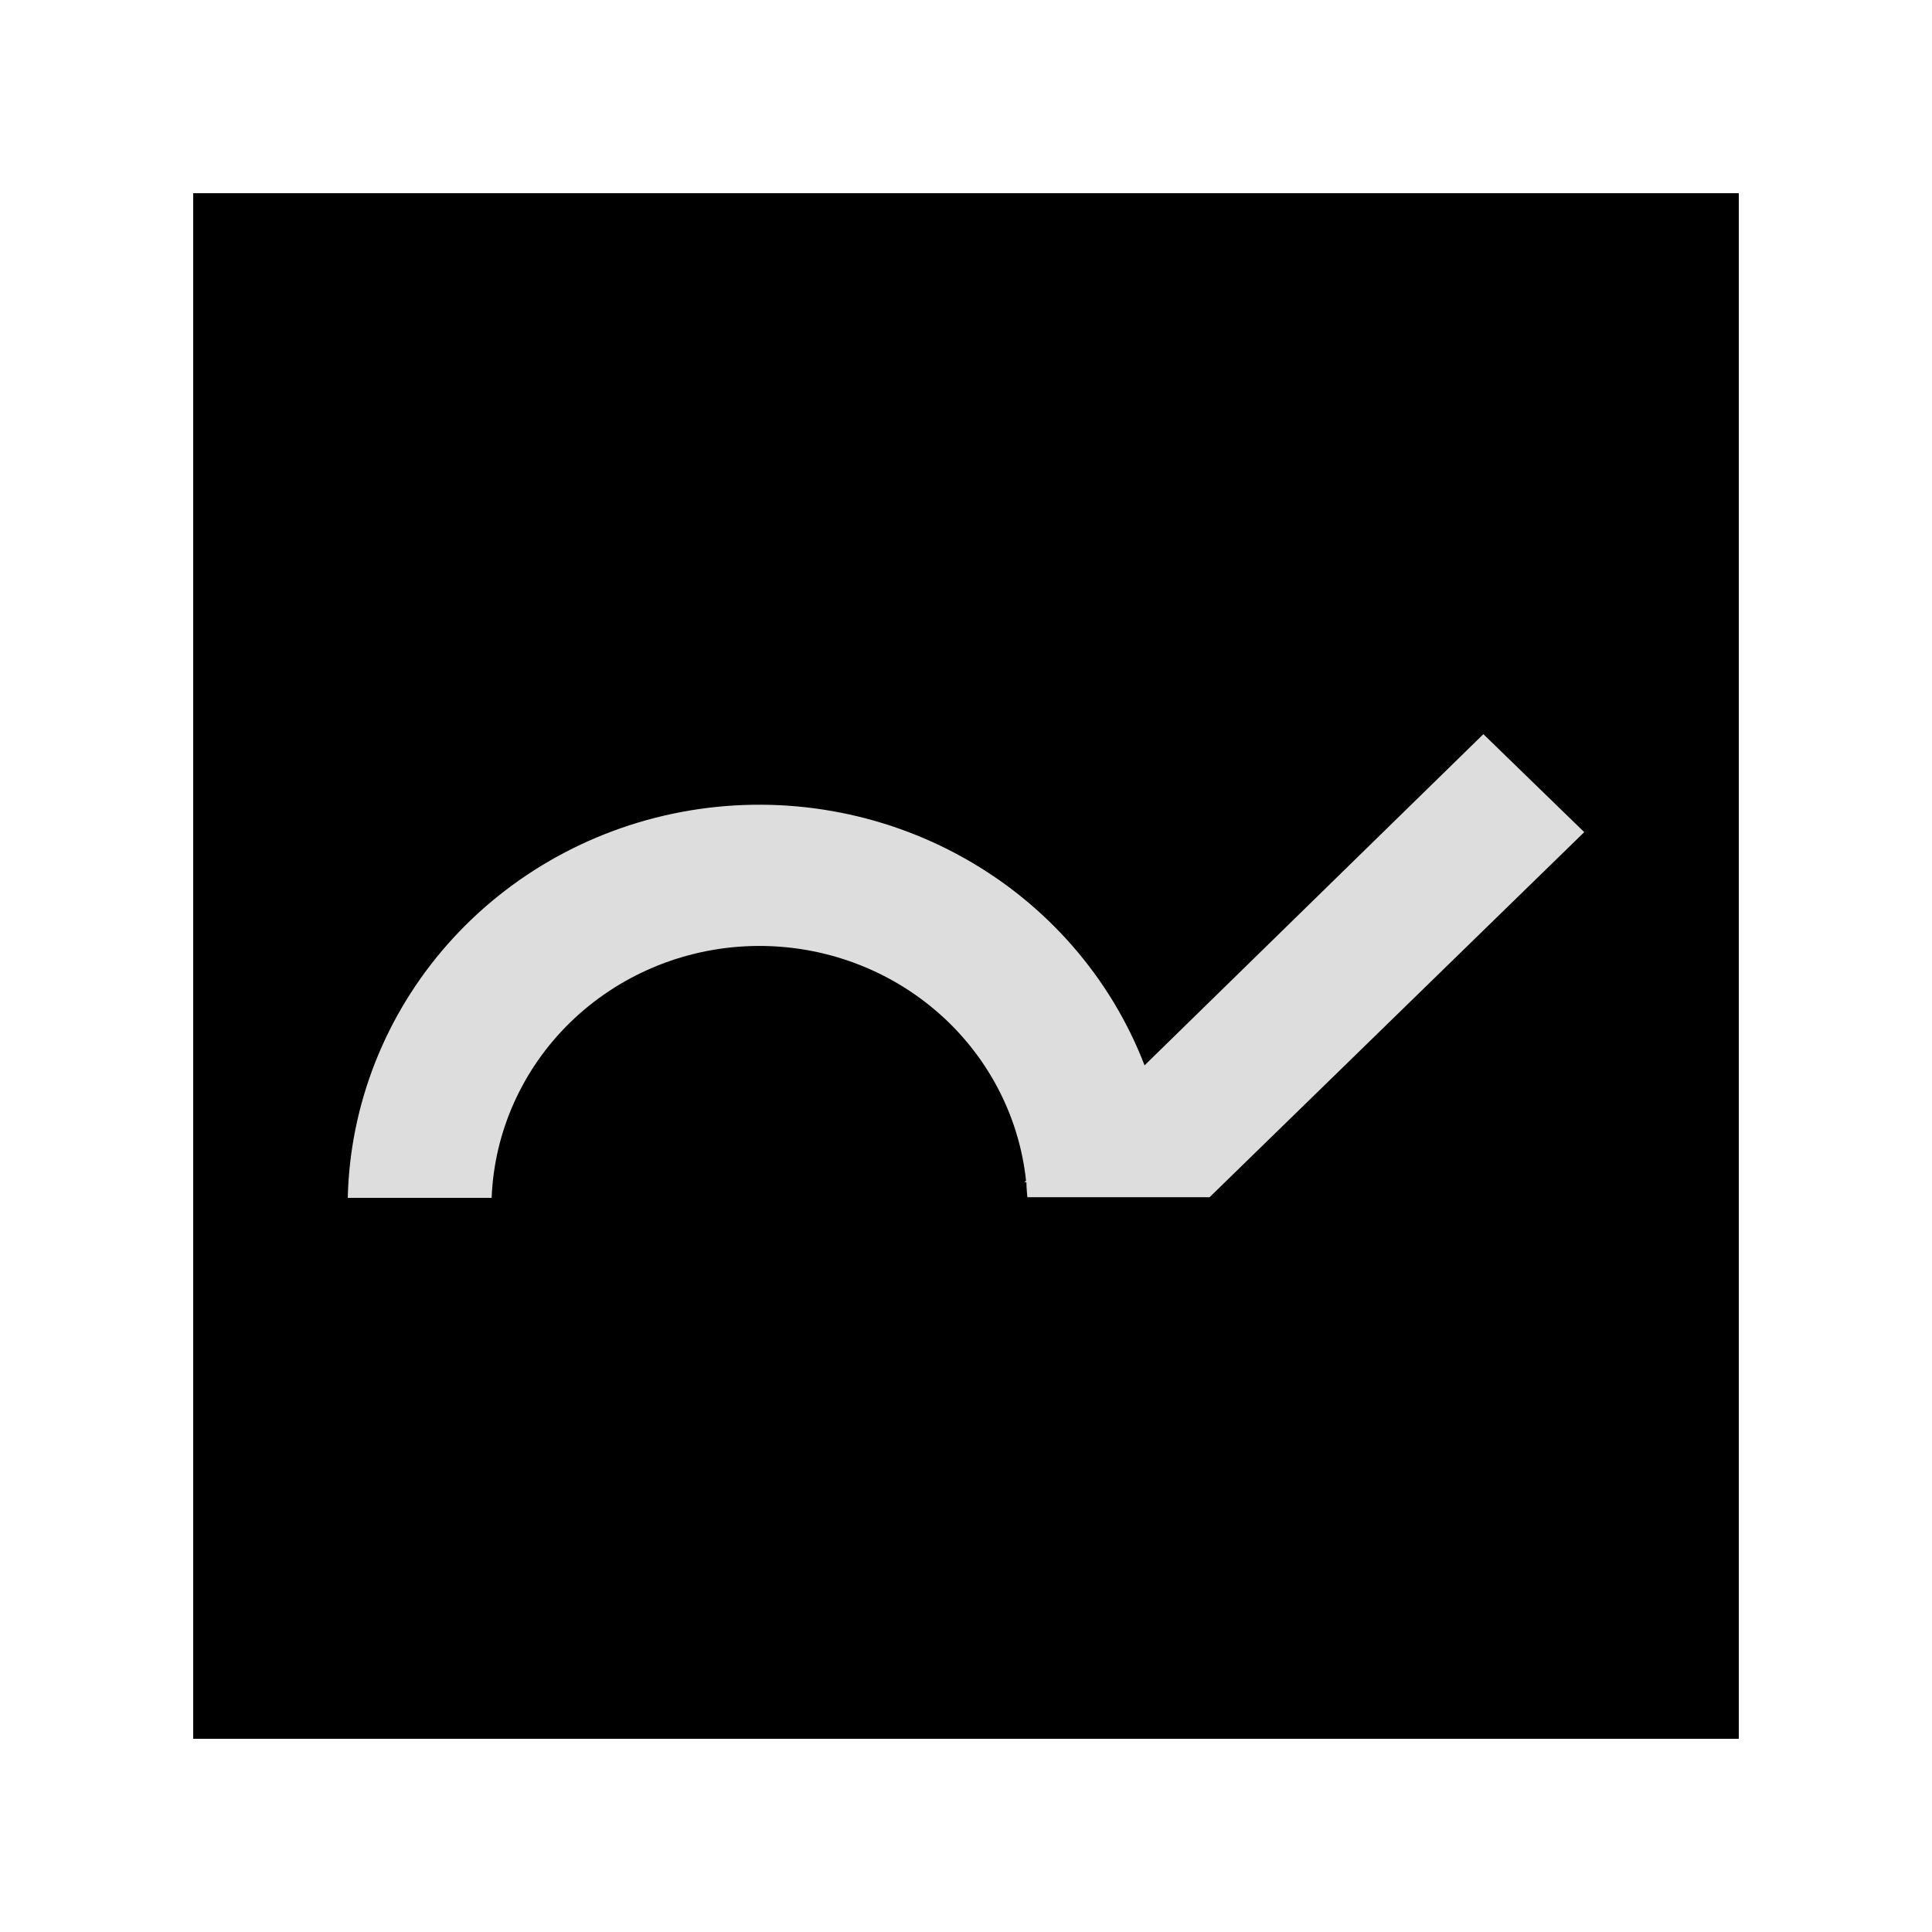
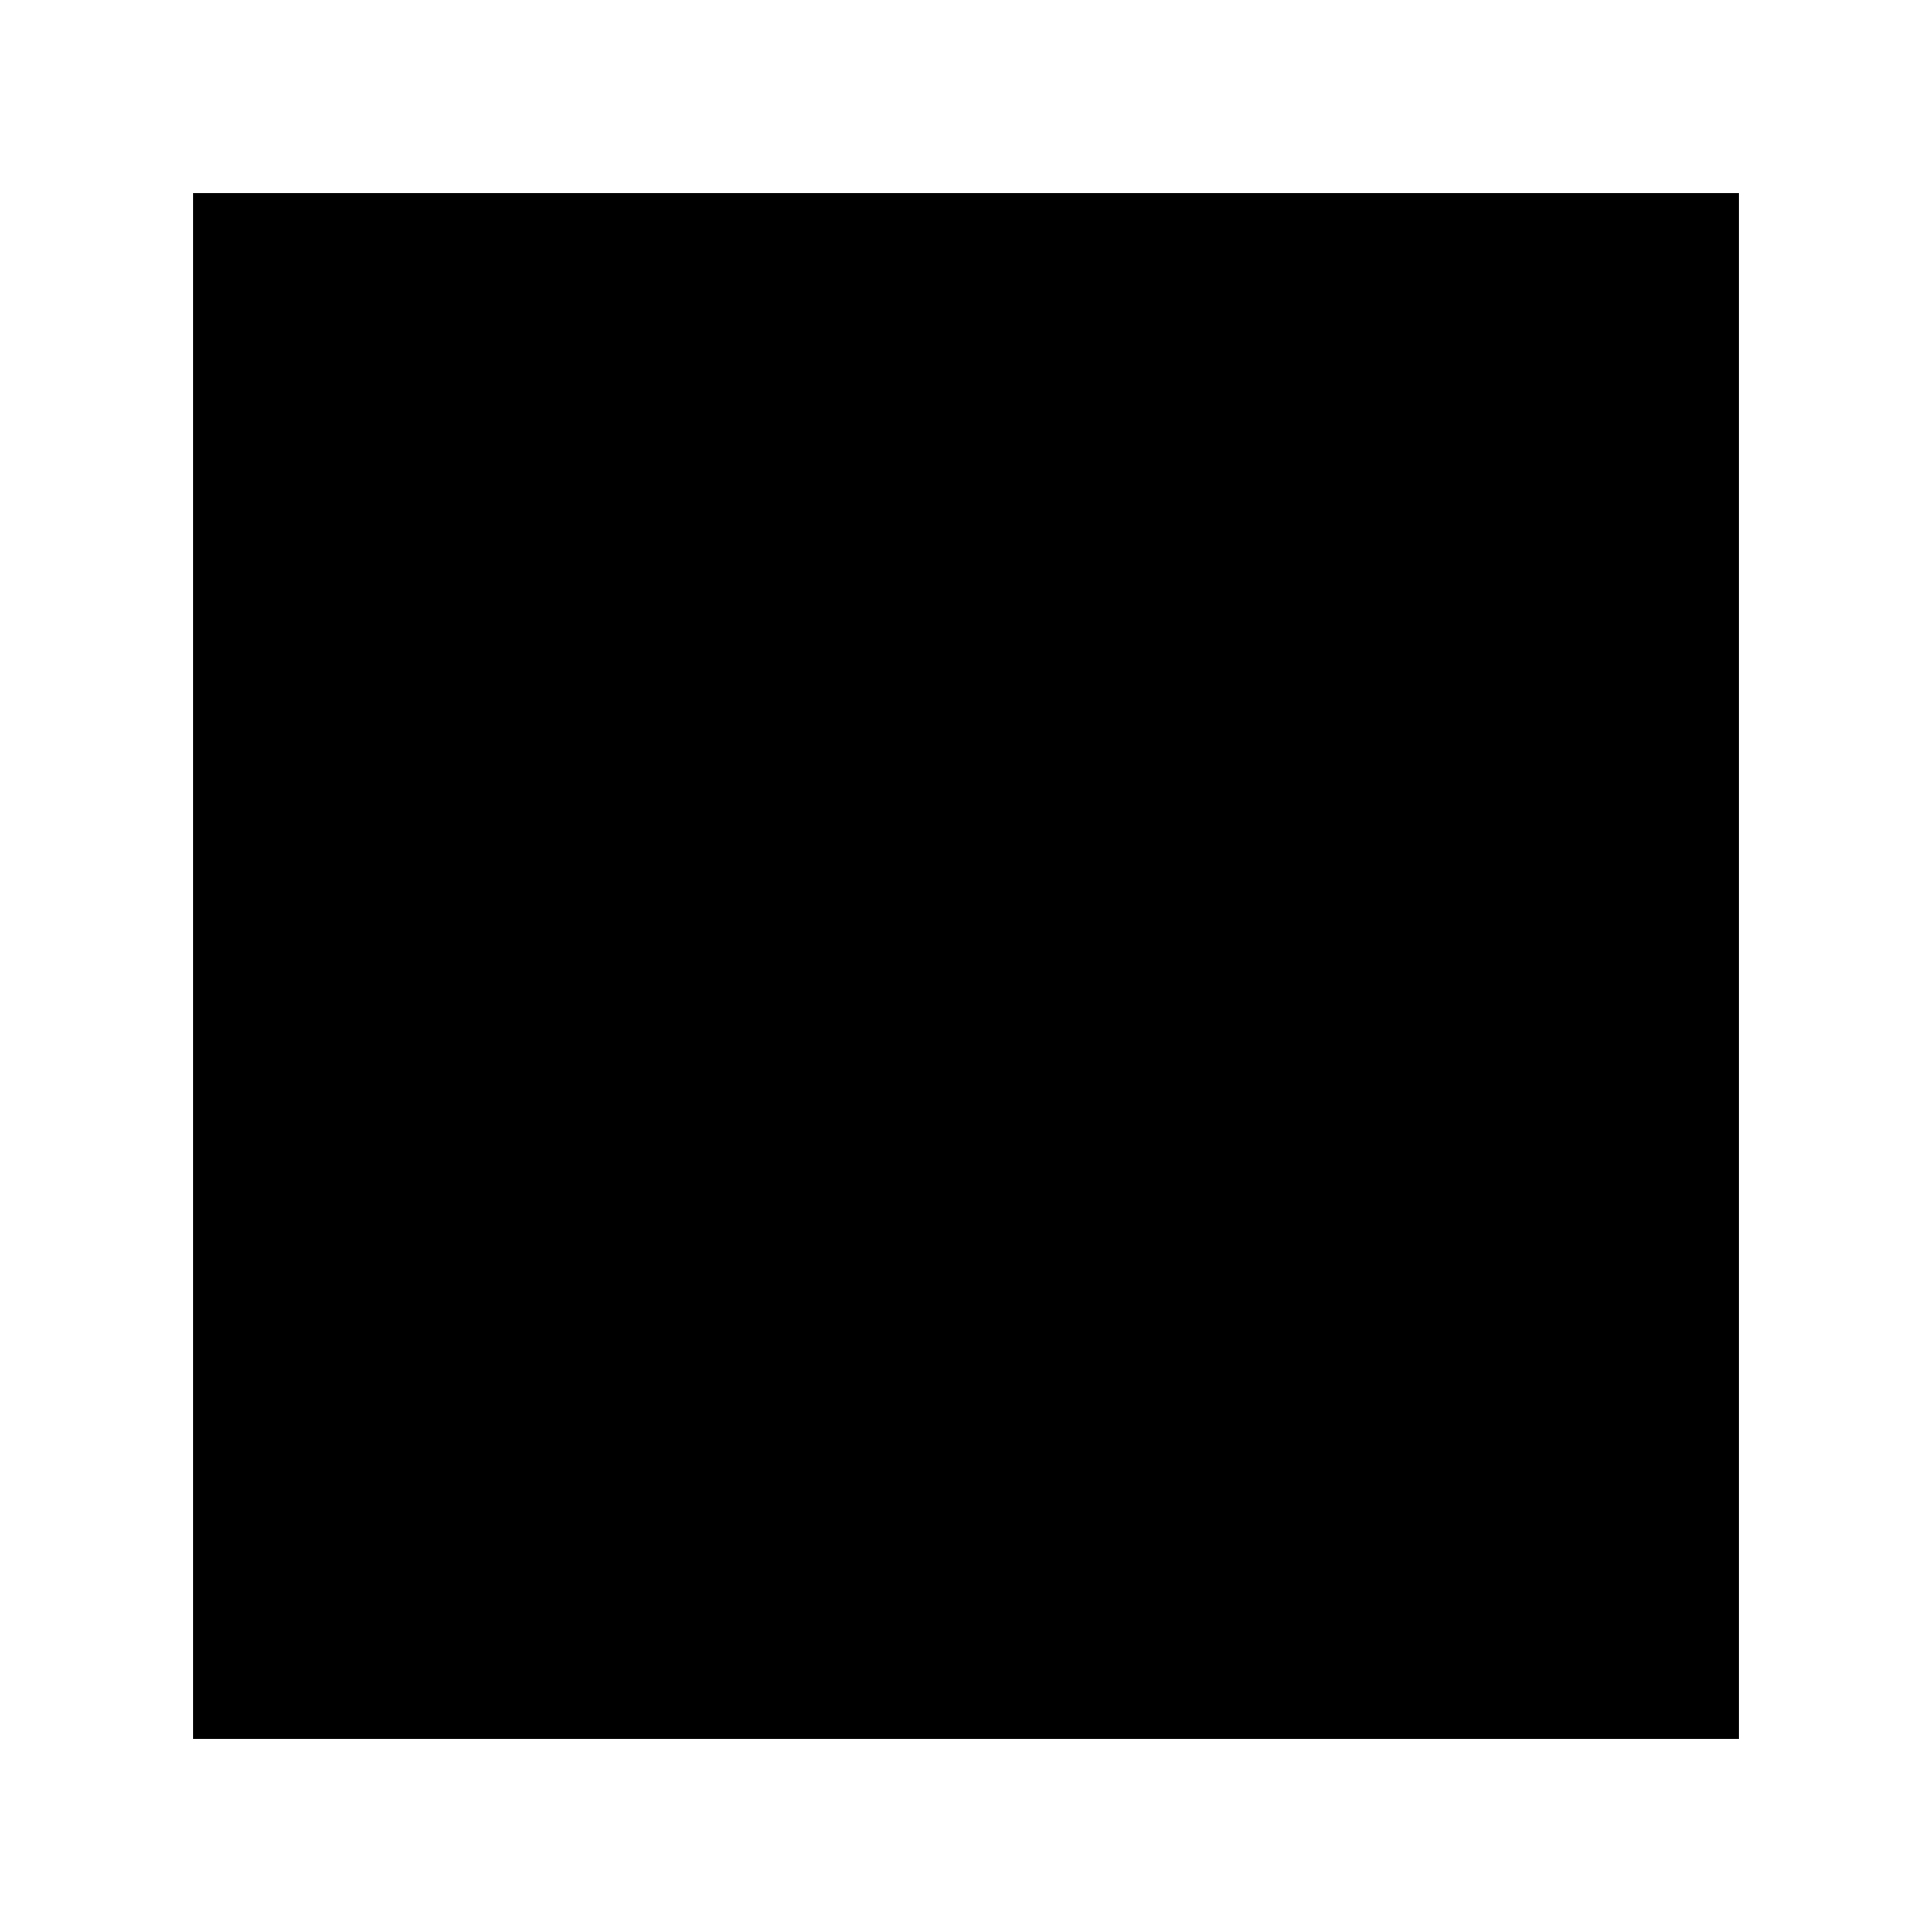
<svg xmlns="http://www.w3.org/2000/svg" width="100" height="100" viewBox="0 0 100 100" fill="none">
  <rect x="10" y="10" width="80" height="80" fill="black" />
-   <path d="M76.779 38L59.242 55.142C57.499 50.616 54.2 46.824 49.909 44.417C45.619 42.009 40.605 41.136 35.728 41.947C30.851 42.758 26.414 45.203 23.18 48.861C19.945 52.52 18.114 57.166 18 62H25.447C25.582 58.574 27.04 55.325 29.527 52.907C32.014 50.489 35.346 49.082 38.852 48.969C42.357 48.856 45.777 50.045 48.422 52.297C51.067 54.549 52.741 57.696 53.107 61.106L53.034 61.191H53.127C53.127 61.469 53.173 61.968 53.18 61.968H62.608L82 43.071L76.779 38Z" fill="#DDDDDD" />
</svg>